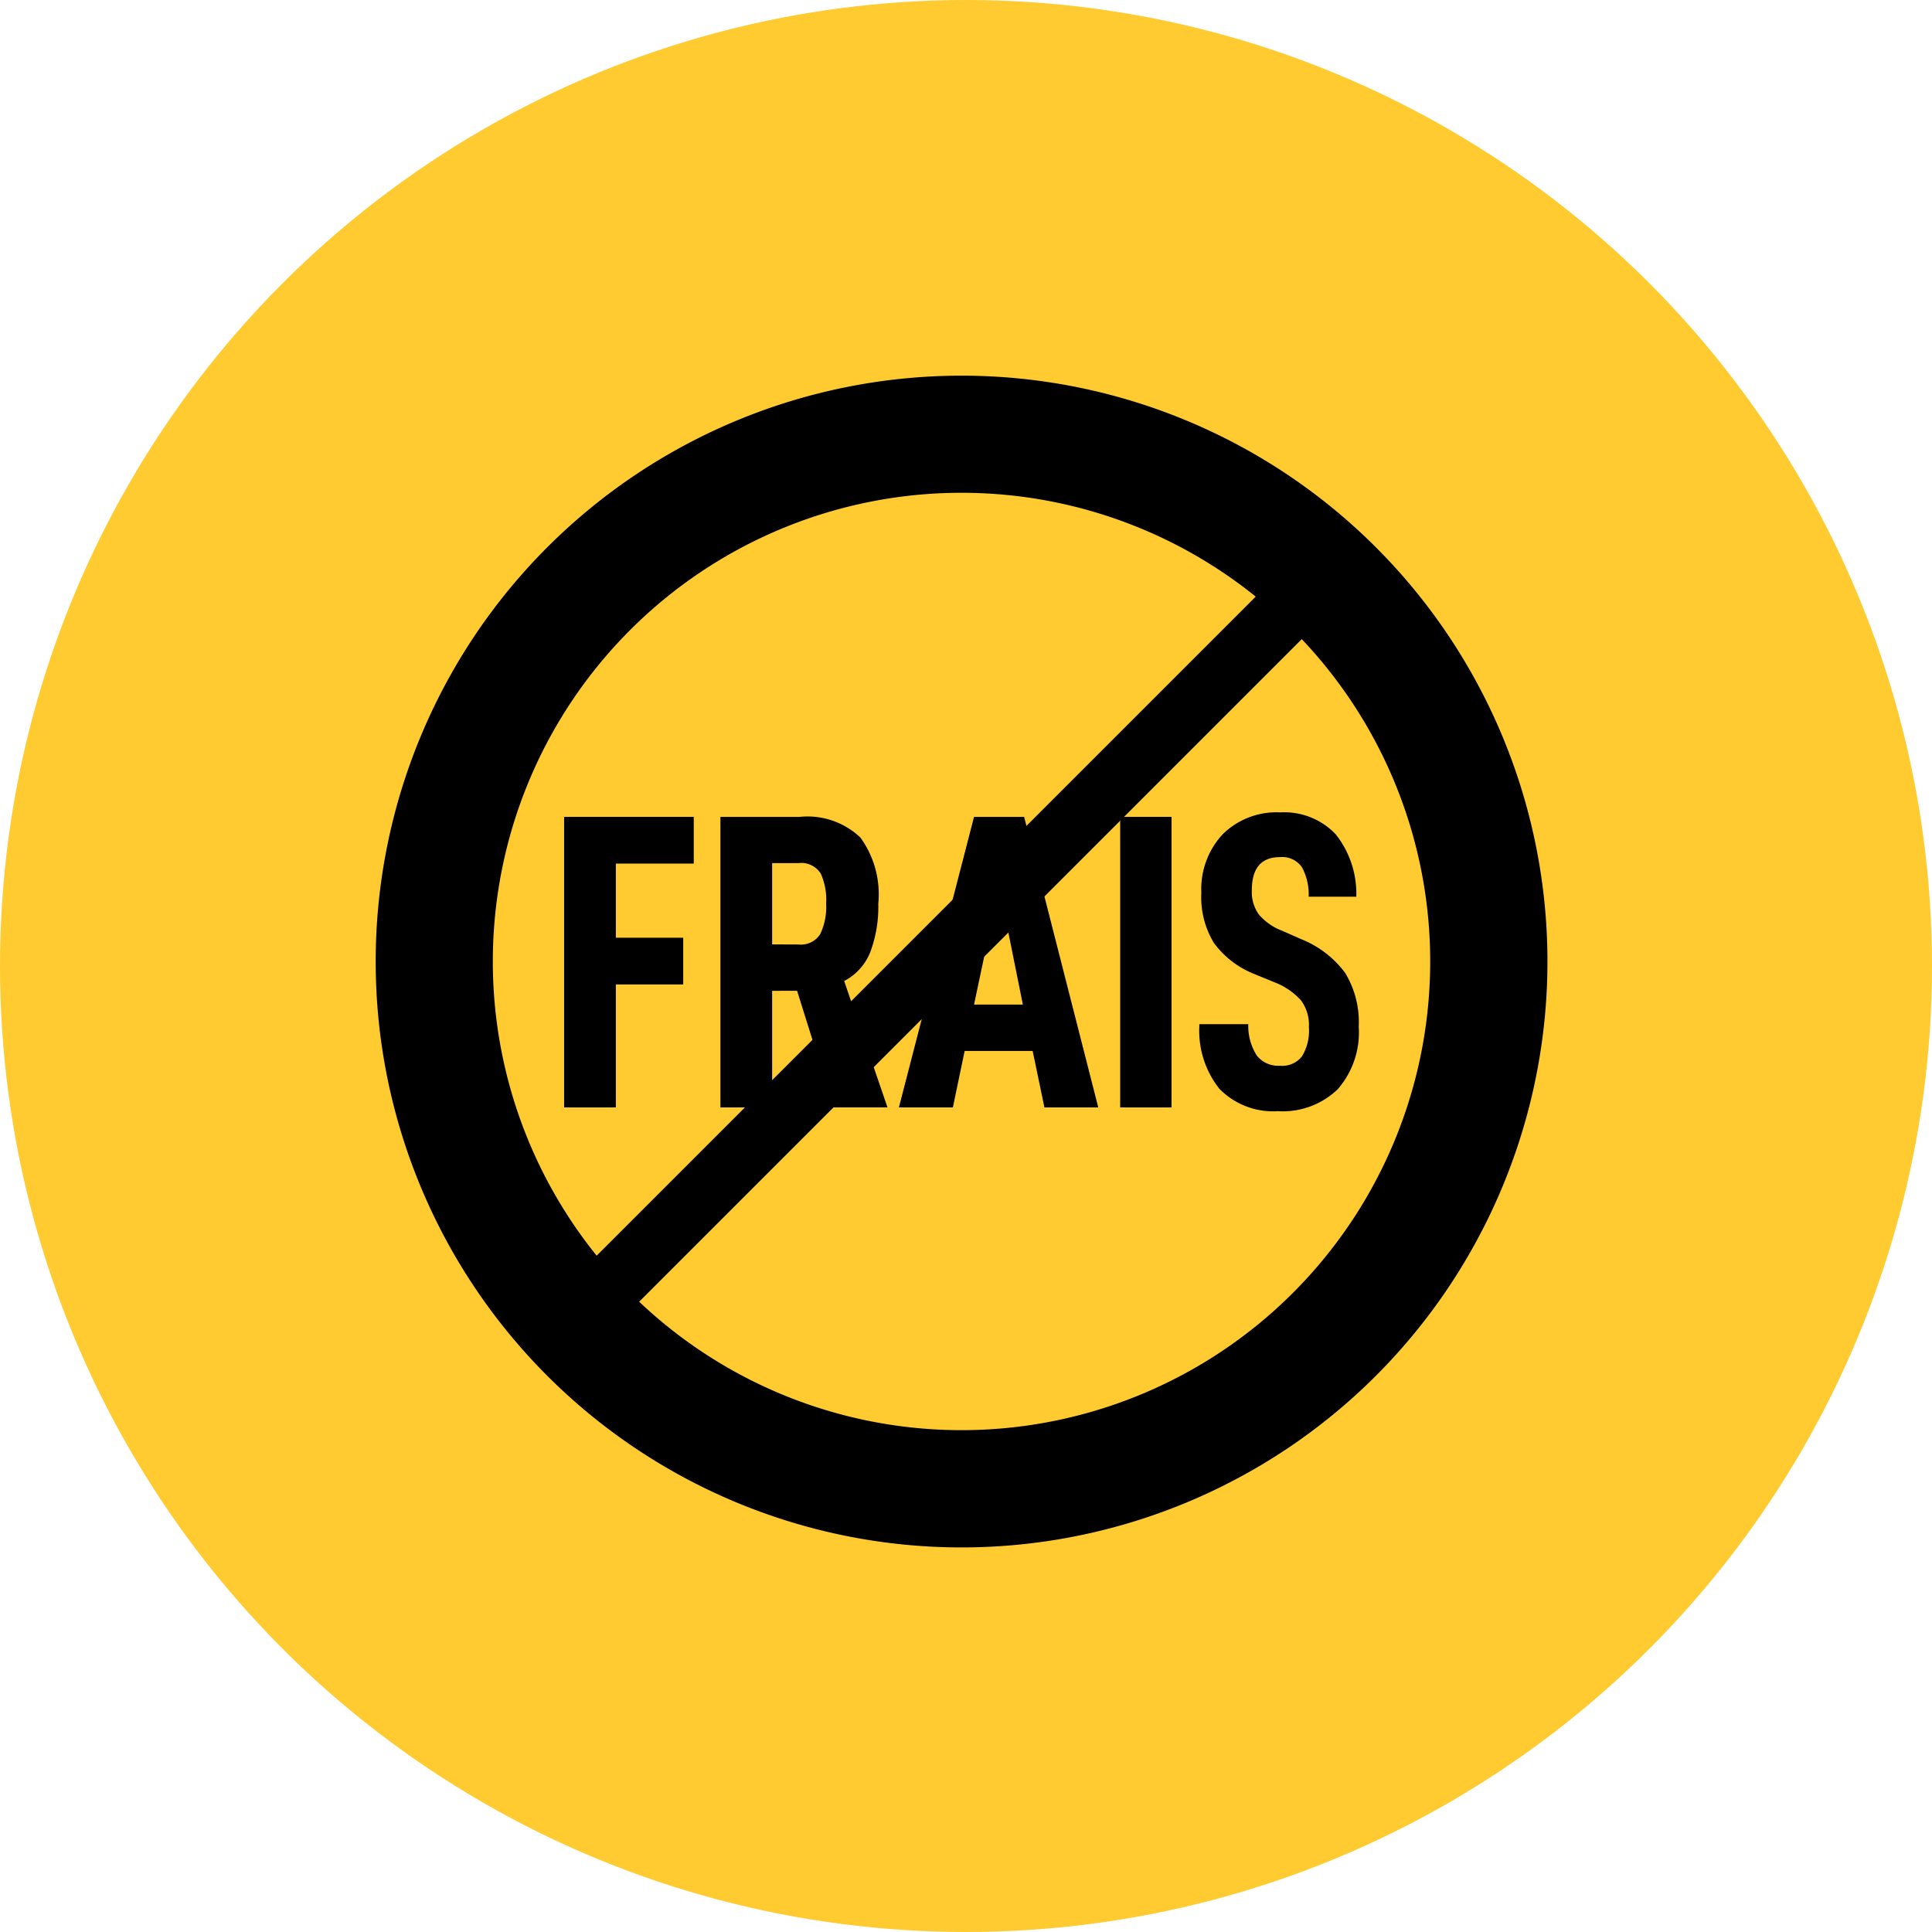
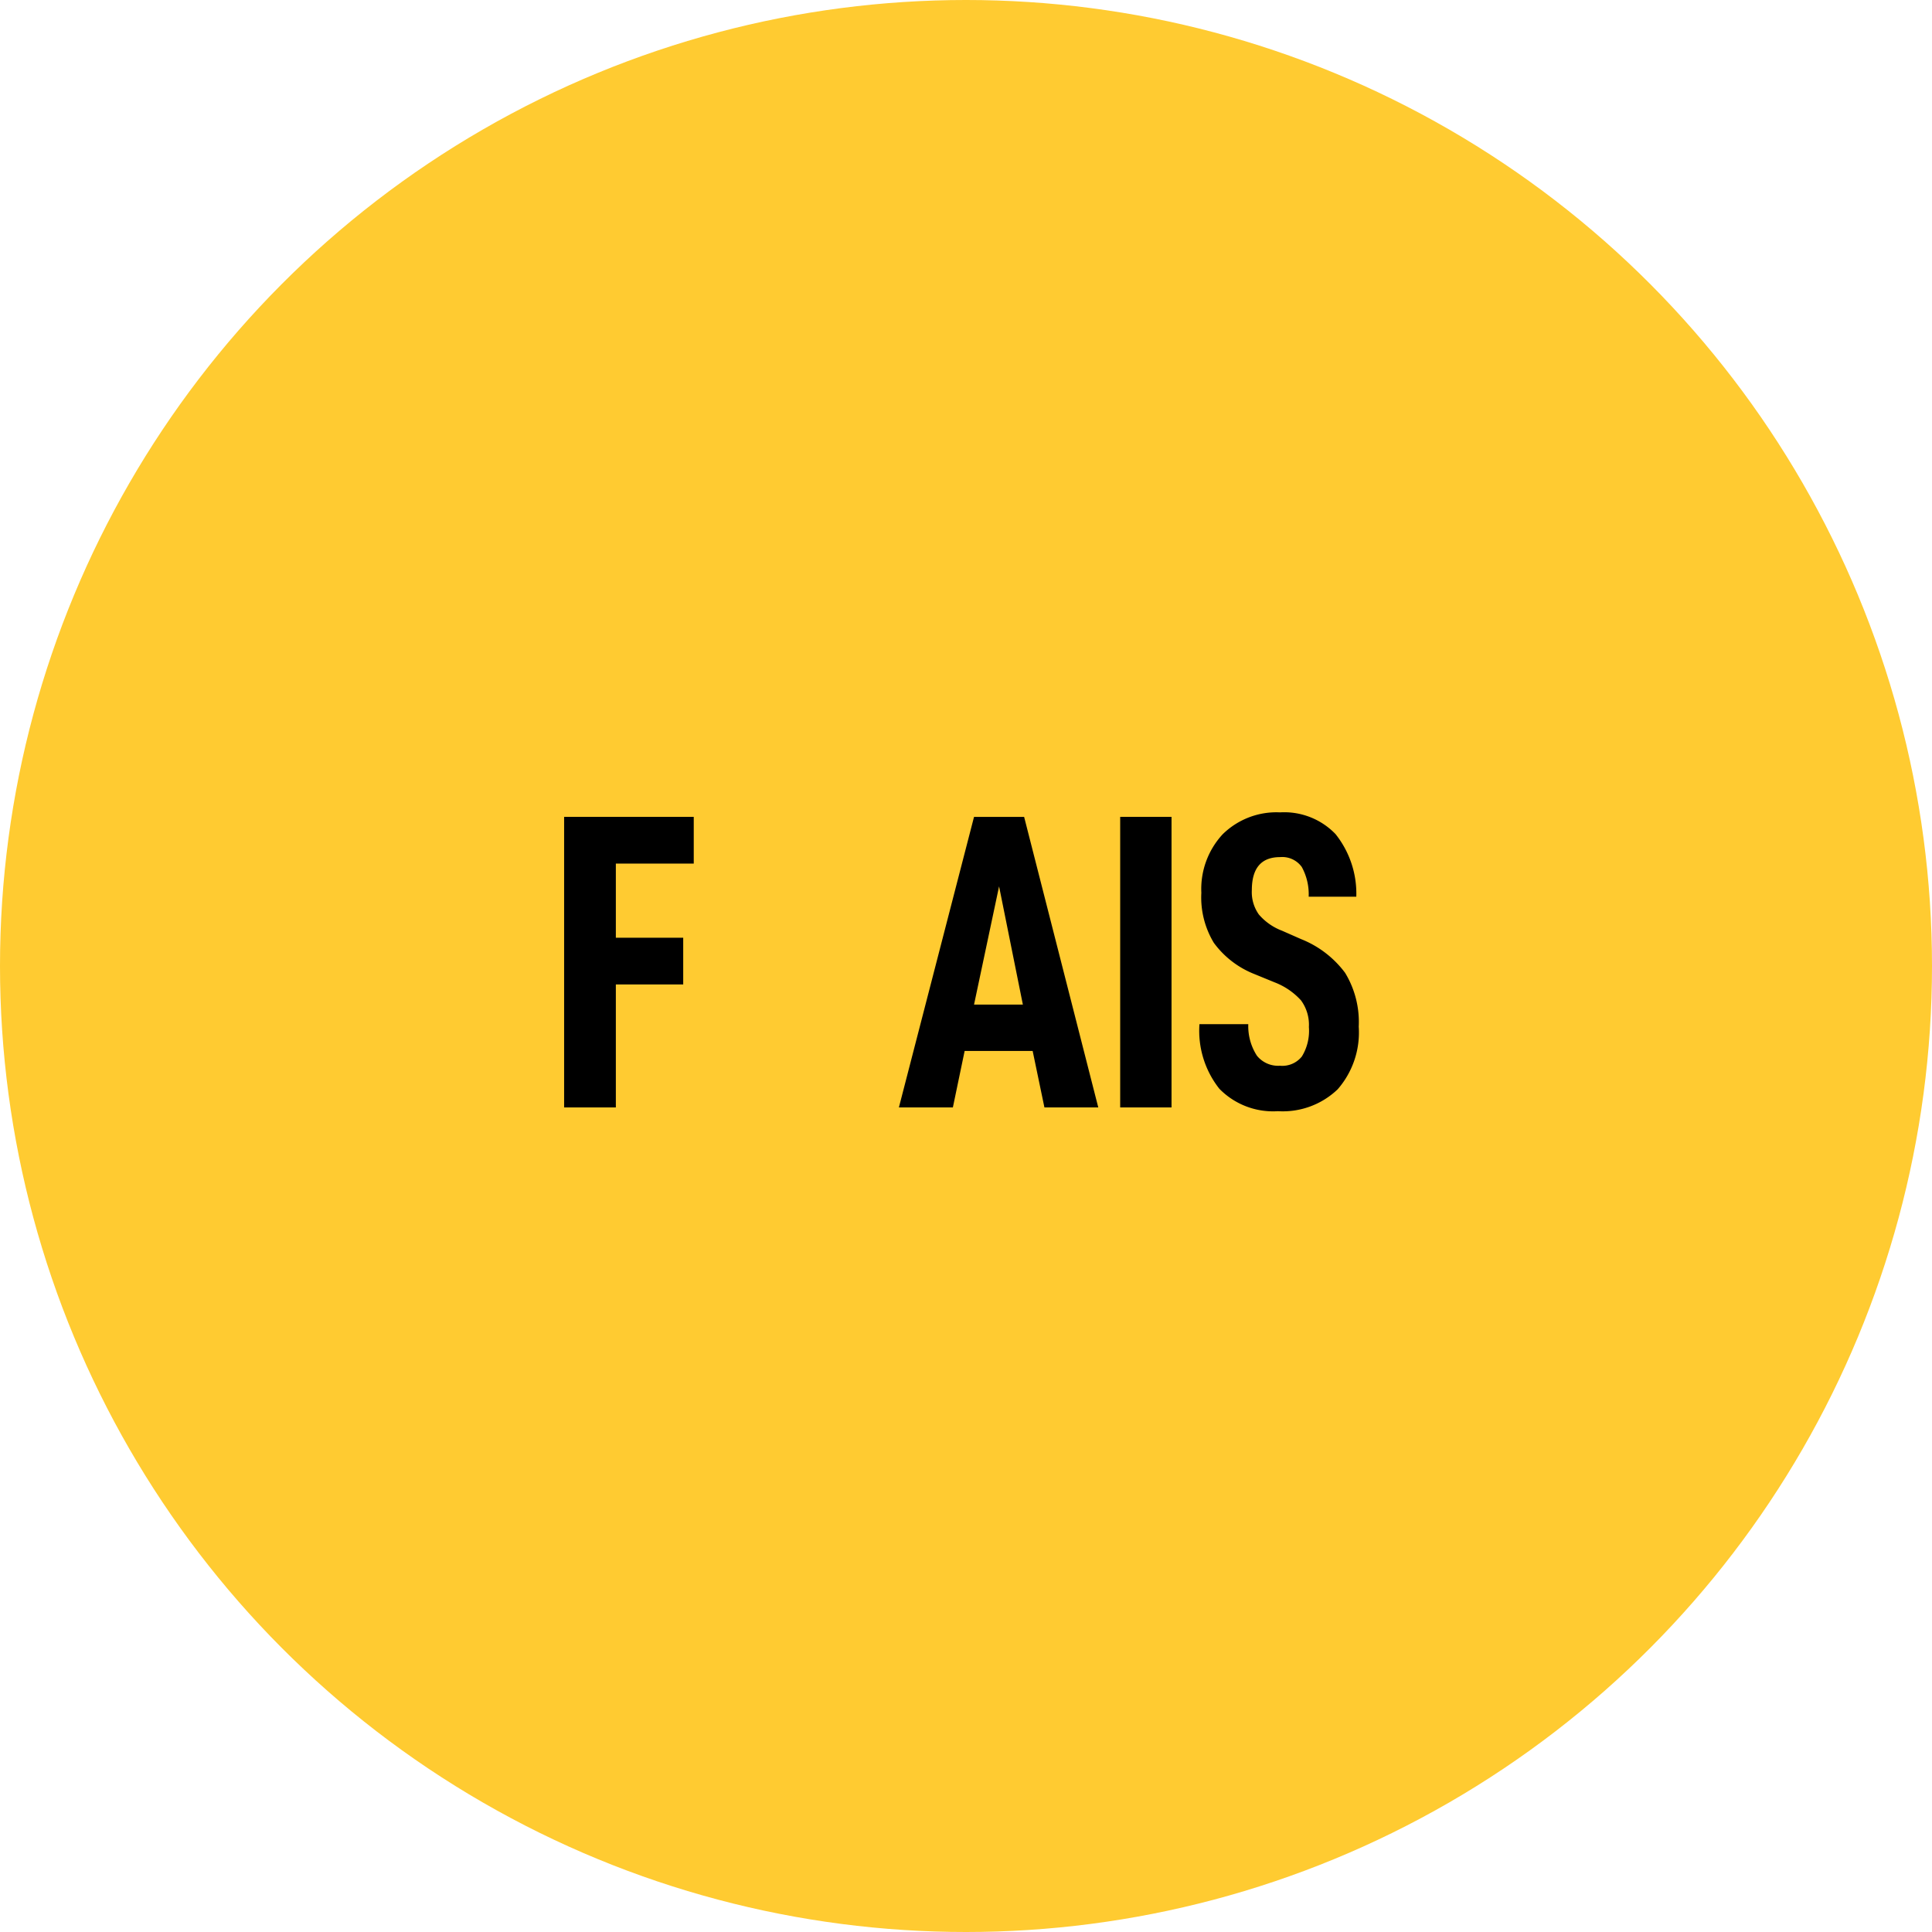
<svg xmlns="http://www.w3.org/2000/svg" width="108" height="108">
  <circle cx="54" cy="54" r="54" fill="#ffcb31" />
  <path d="M34.426 52.42h3.766v2.611h-3.766v6.875h-2.891V45.664h7.246v2.611h-4.355Z" />
-   <path d="M43.163 55.388v6.518h-2.891V45.664h4.425a4.3 4.3 0 0 1 3.4 1.155 5.405 5.405 0 0 1 1 3.7 7.2 7.2 0 0 1-.445 2.695 3.108 3.108 0 0 1-1.463 1.624l2.422 7.064h-3.01l-2.044-6.518Zm1.484-2.59a1.274 1.274 0 0 0 1.205-.584 3.5 3.5 0 0 0 .329-1.7 3.549 3.549 0 0 0-.294-1.666 1.274 1.274 0 0 0-1.239-.6h-1.485v4.544Z" />
  <path d="m53.924 58.749-.658 3.157h-3.017l4.2-16.242h2.8l4.145 16.242h-3.01l-.658-3.157Zm1.925-9.2-1.4 6.609h2.73Z" />
  <path d="M65.489 45.664v16.242h-2.87V45.664Z" />
  <path d="M67.05 57.251h2.73a3.045 3.045 0 0 0 .483 1.764 1.519 1.519 0 0 0 1.281.56 1.4 1.4 0 0 0 1.232-.518 2.744 2.744 0 0 0 .392-1.645 2.31 2.31 0 0 0-.441-1.491 3.864 3.864 0 0 0-1.477-1.008l-1.127-.462a5.153 5.153 0 0 1-2.267-1.744 4.9 4.9 0 0 1-.7-2.8 4.5 4.5 0 0 1 1.19-3.269 4.285 4.285 0 0 1 3.21-1.226 3.977 3.977 0 0 1 3.1 1.213 5.335 5.335 0 0 1 1.162 3.5h-2.662a3.178 3.178 0 0 0-.385-1.659 1.344 1.344 0 0 0-1.211-.553c-1.057 0-1.582.616-1.582 1.855a2.156 2.156 0 0 0 .392 1.351 3.2 3.2 0 0 0 1.3.91l1.064.469a5.685 5.685 0 0 1 2.457 1.883 5.286 5.286 0 0 1 .763 3.01 4.831 4.831 0 0 1-1.176 3.5 4.432 4.432 0 0 1-3.339 1.225 4.2 4.2 0 0 1-3.276-1.253 5.223 5.223 0 0 1-1.113-3.612Z" />
  <g>
    <g>
-       <path d="M53.749 21a32.751 32.751 0 1 0 .007 0Zm0 58.947a26.2 26.2 0 1 1 26.2-26.2 26.2 26.2 0 0 1-26.2 26.2Z" />
-     </g>
+       </g>
  </g>
-   <path d="m30.243 73.304 42.132-42.132 2.475 2.475-42.132 42.132z" />
</svg>